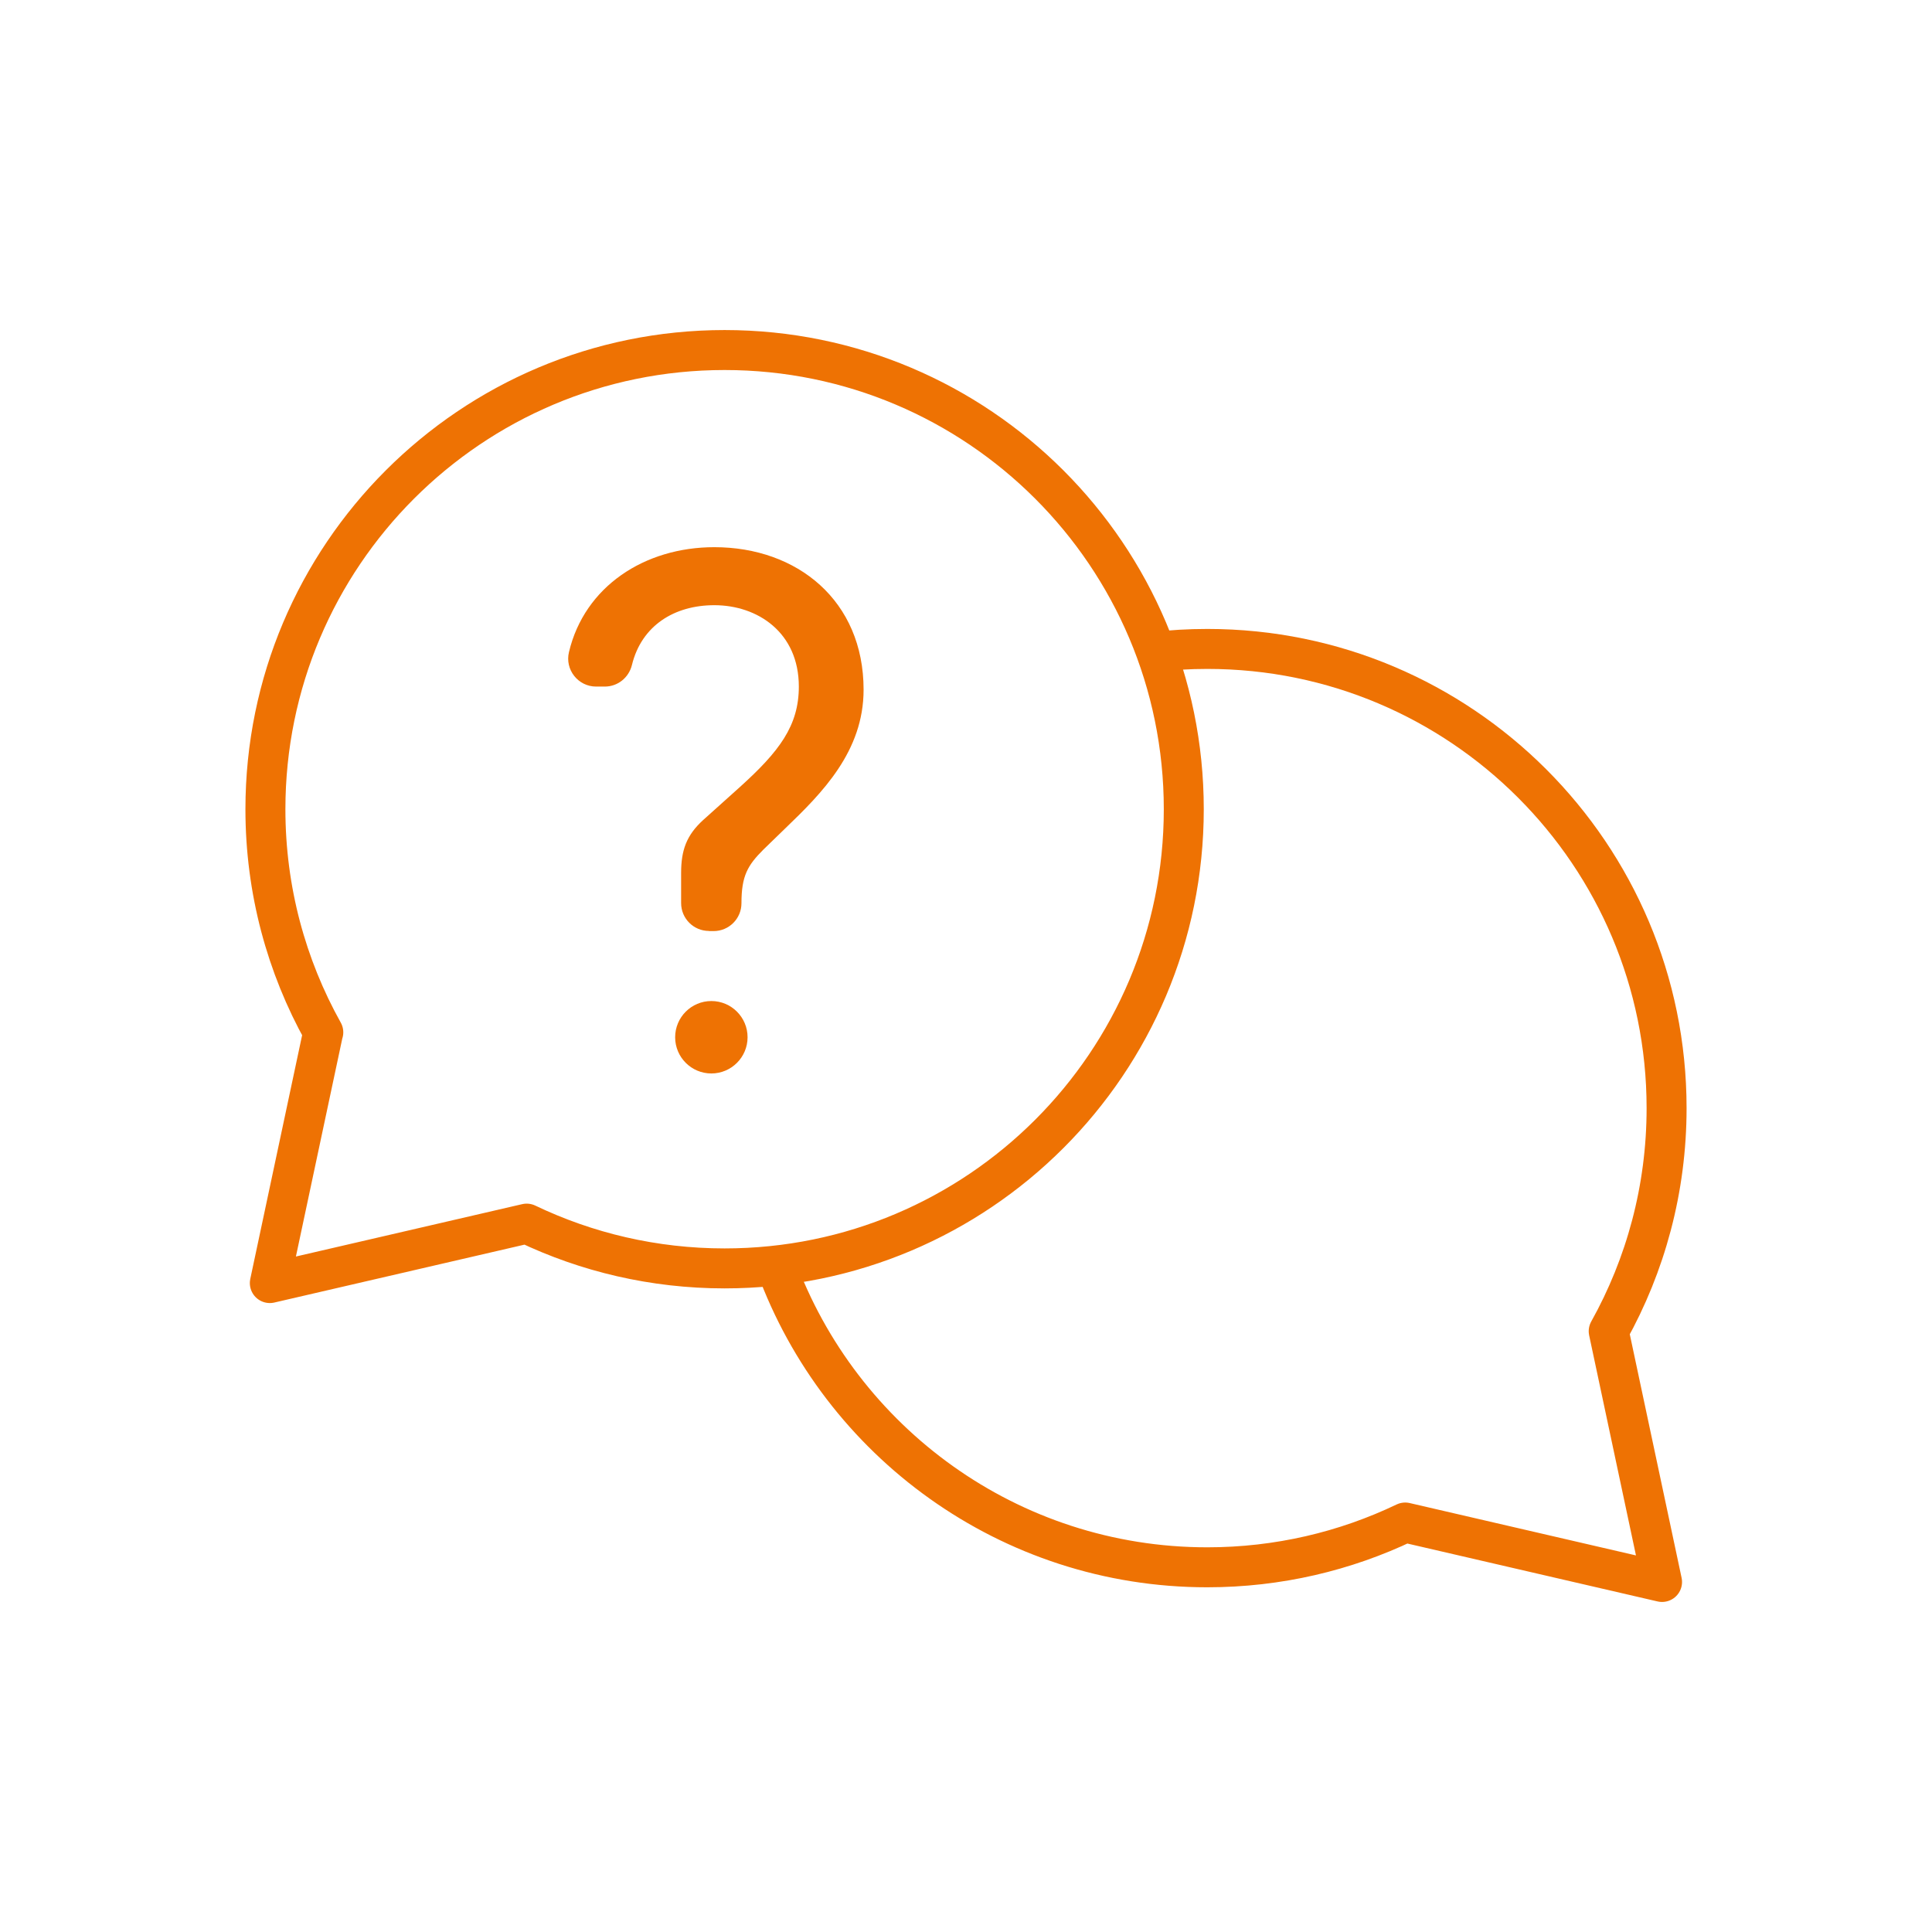
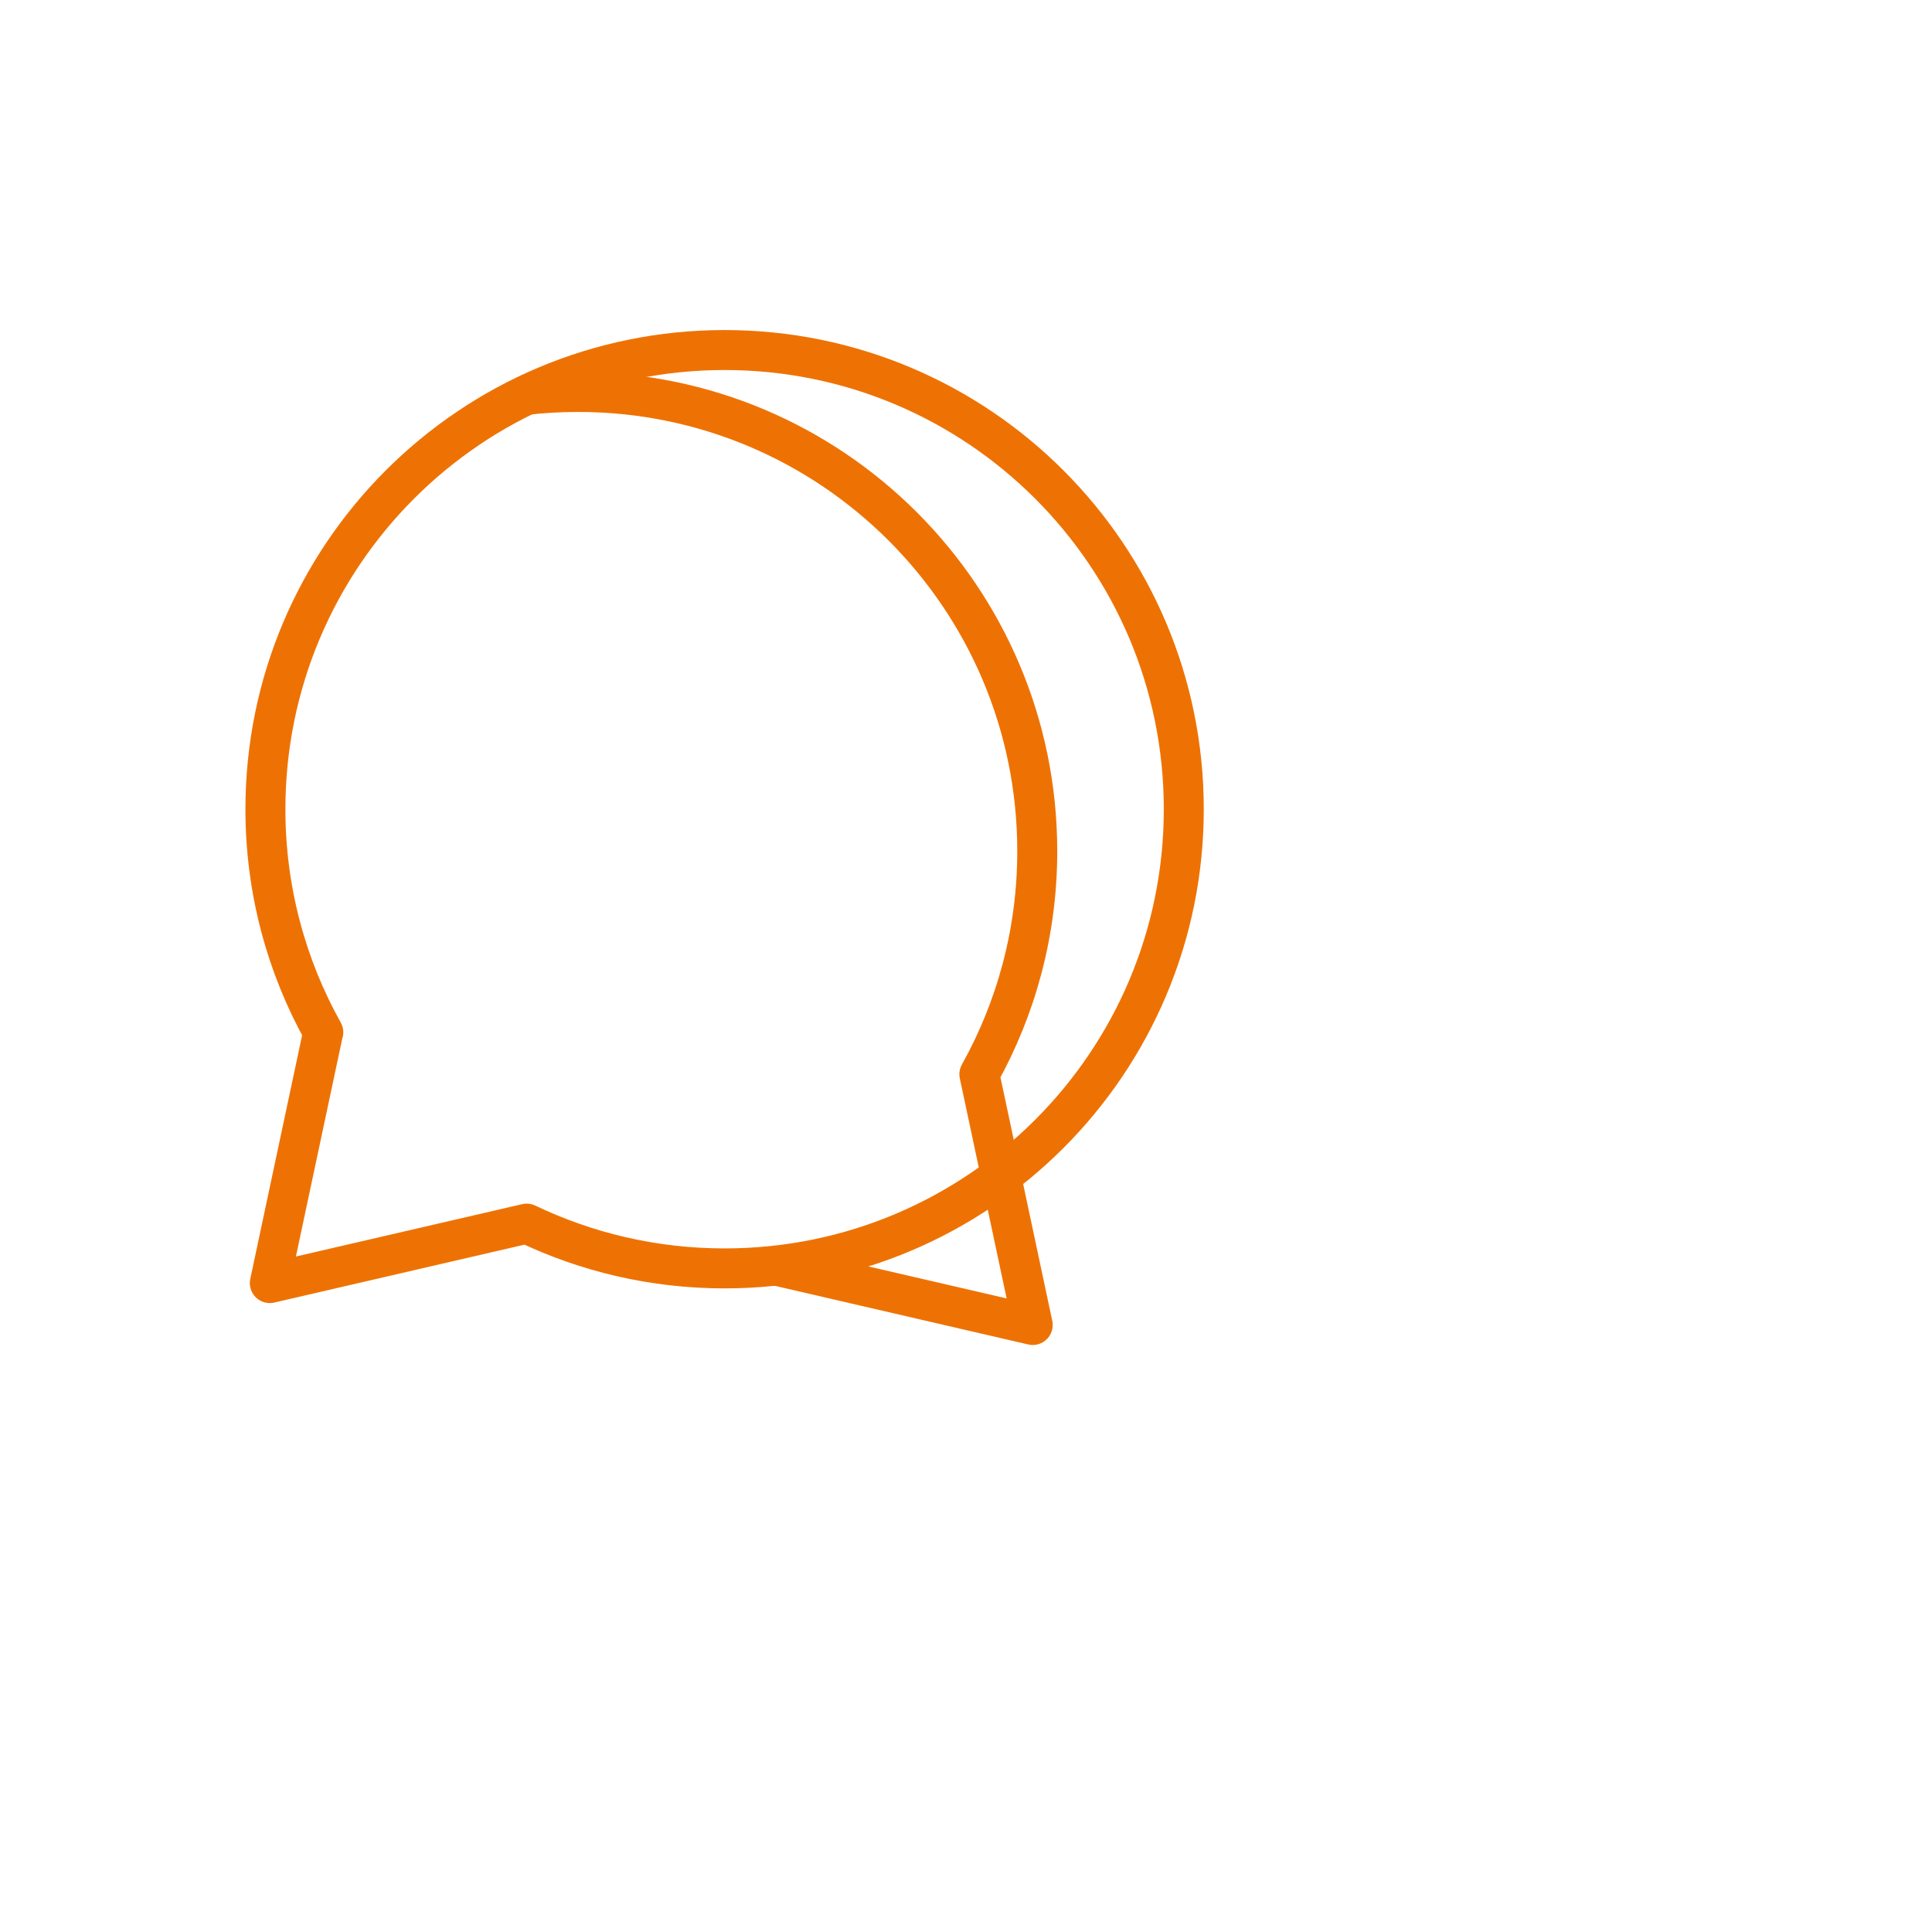
<svg xmlns="http://www.w3.org/2000/svg" id="Vrstva_2" viewBox="0 0 148.86 148.86">
  <defs>
    <style>.cls-1,.cls-2{fill:none;}.cls-3{fill:#ee7203;}.cls-2{stroke:#ee7203;stroke-linejoin:round;stroke-width:3.08px;}</style>
  </defs>
  <g id="Vrstva_1-2">
    <rect class="cls-1" width="148.86" height="148.86" />
    <path class="cls-2" d="M24.91,79.54c-2.84-5.09-4.46-10.95-4.46-17.19,0-19.54,15.84-35.38,35.38-35.38s35.38,15.84,35.38,35.38-15.84,35.38-35.38,35.38c-5.46,0-10.63-1.24-15.25-3.45l-19.79,4.58,4.11-19.32Z" />
-     <path class="cls-2" d="M59.78,97.51c4.95,13.56,17.97,23.25,33.24,23.25,5.46,0,10.63-1.24,15.25-3.45l19.79,4.58-4.11-19.32c2.84-5.09,4.46-10.95,4.46-17.19,0-19.54-15.84-35.38-35.38-35.38-1.42,0-2.82.08-4.2.25" />
-     <path class="cls-3" d="M54.63,71.73c-1.19,0-2.15-.96-2.15-2.15v-2.32c0-1.74.41-2.9,1.69-4.07l2.85-2.56c3.02-2.73,4.53-4.71,4.53-7.73,0-4.18-3.19-6.27-6.51-6.27-3.08,0-5.61,1.57-6.35,4.61-.24.97-1.09,1.66-2.09,1.66h-.67c-1.39,0-2.42-1.31-2.09-2.66,1.2-5.05,5.82-8.08,11.2-8.08,6.39,0,11.5,4.12,11.5,10.98,0,4.76-3.2,7.96-6.04,10.69l-1.68,1.63c-1.22,1.22-1.69,2.03-1.69,4.13h0c0,1.19-.96,2.15-2.15,2.15h-.35ZM54.81,77.13h0c-1.54,0-2.79,1.25-2.79,2.79h0c0,1.54,1.25,2.79,2.79,2.79h0c1.54,0,2.79-1.25,2.79-2.79h0c0-1.54-1.25-2.79-2.79-2.79Z" />
+     <path class="cls-2" d="M59.78,97.51l19.79,4.58-4.11-19.32c2.84-5.09,4.46-10.95,4.46-17.19,0-19.54-15.84-35.38-35.38-35.38-1.42,0-2.82.08-4.2.25" />
  </g>
</svg>